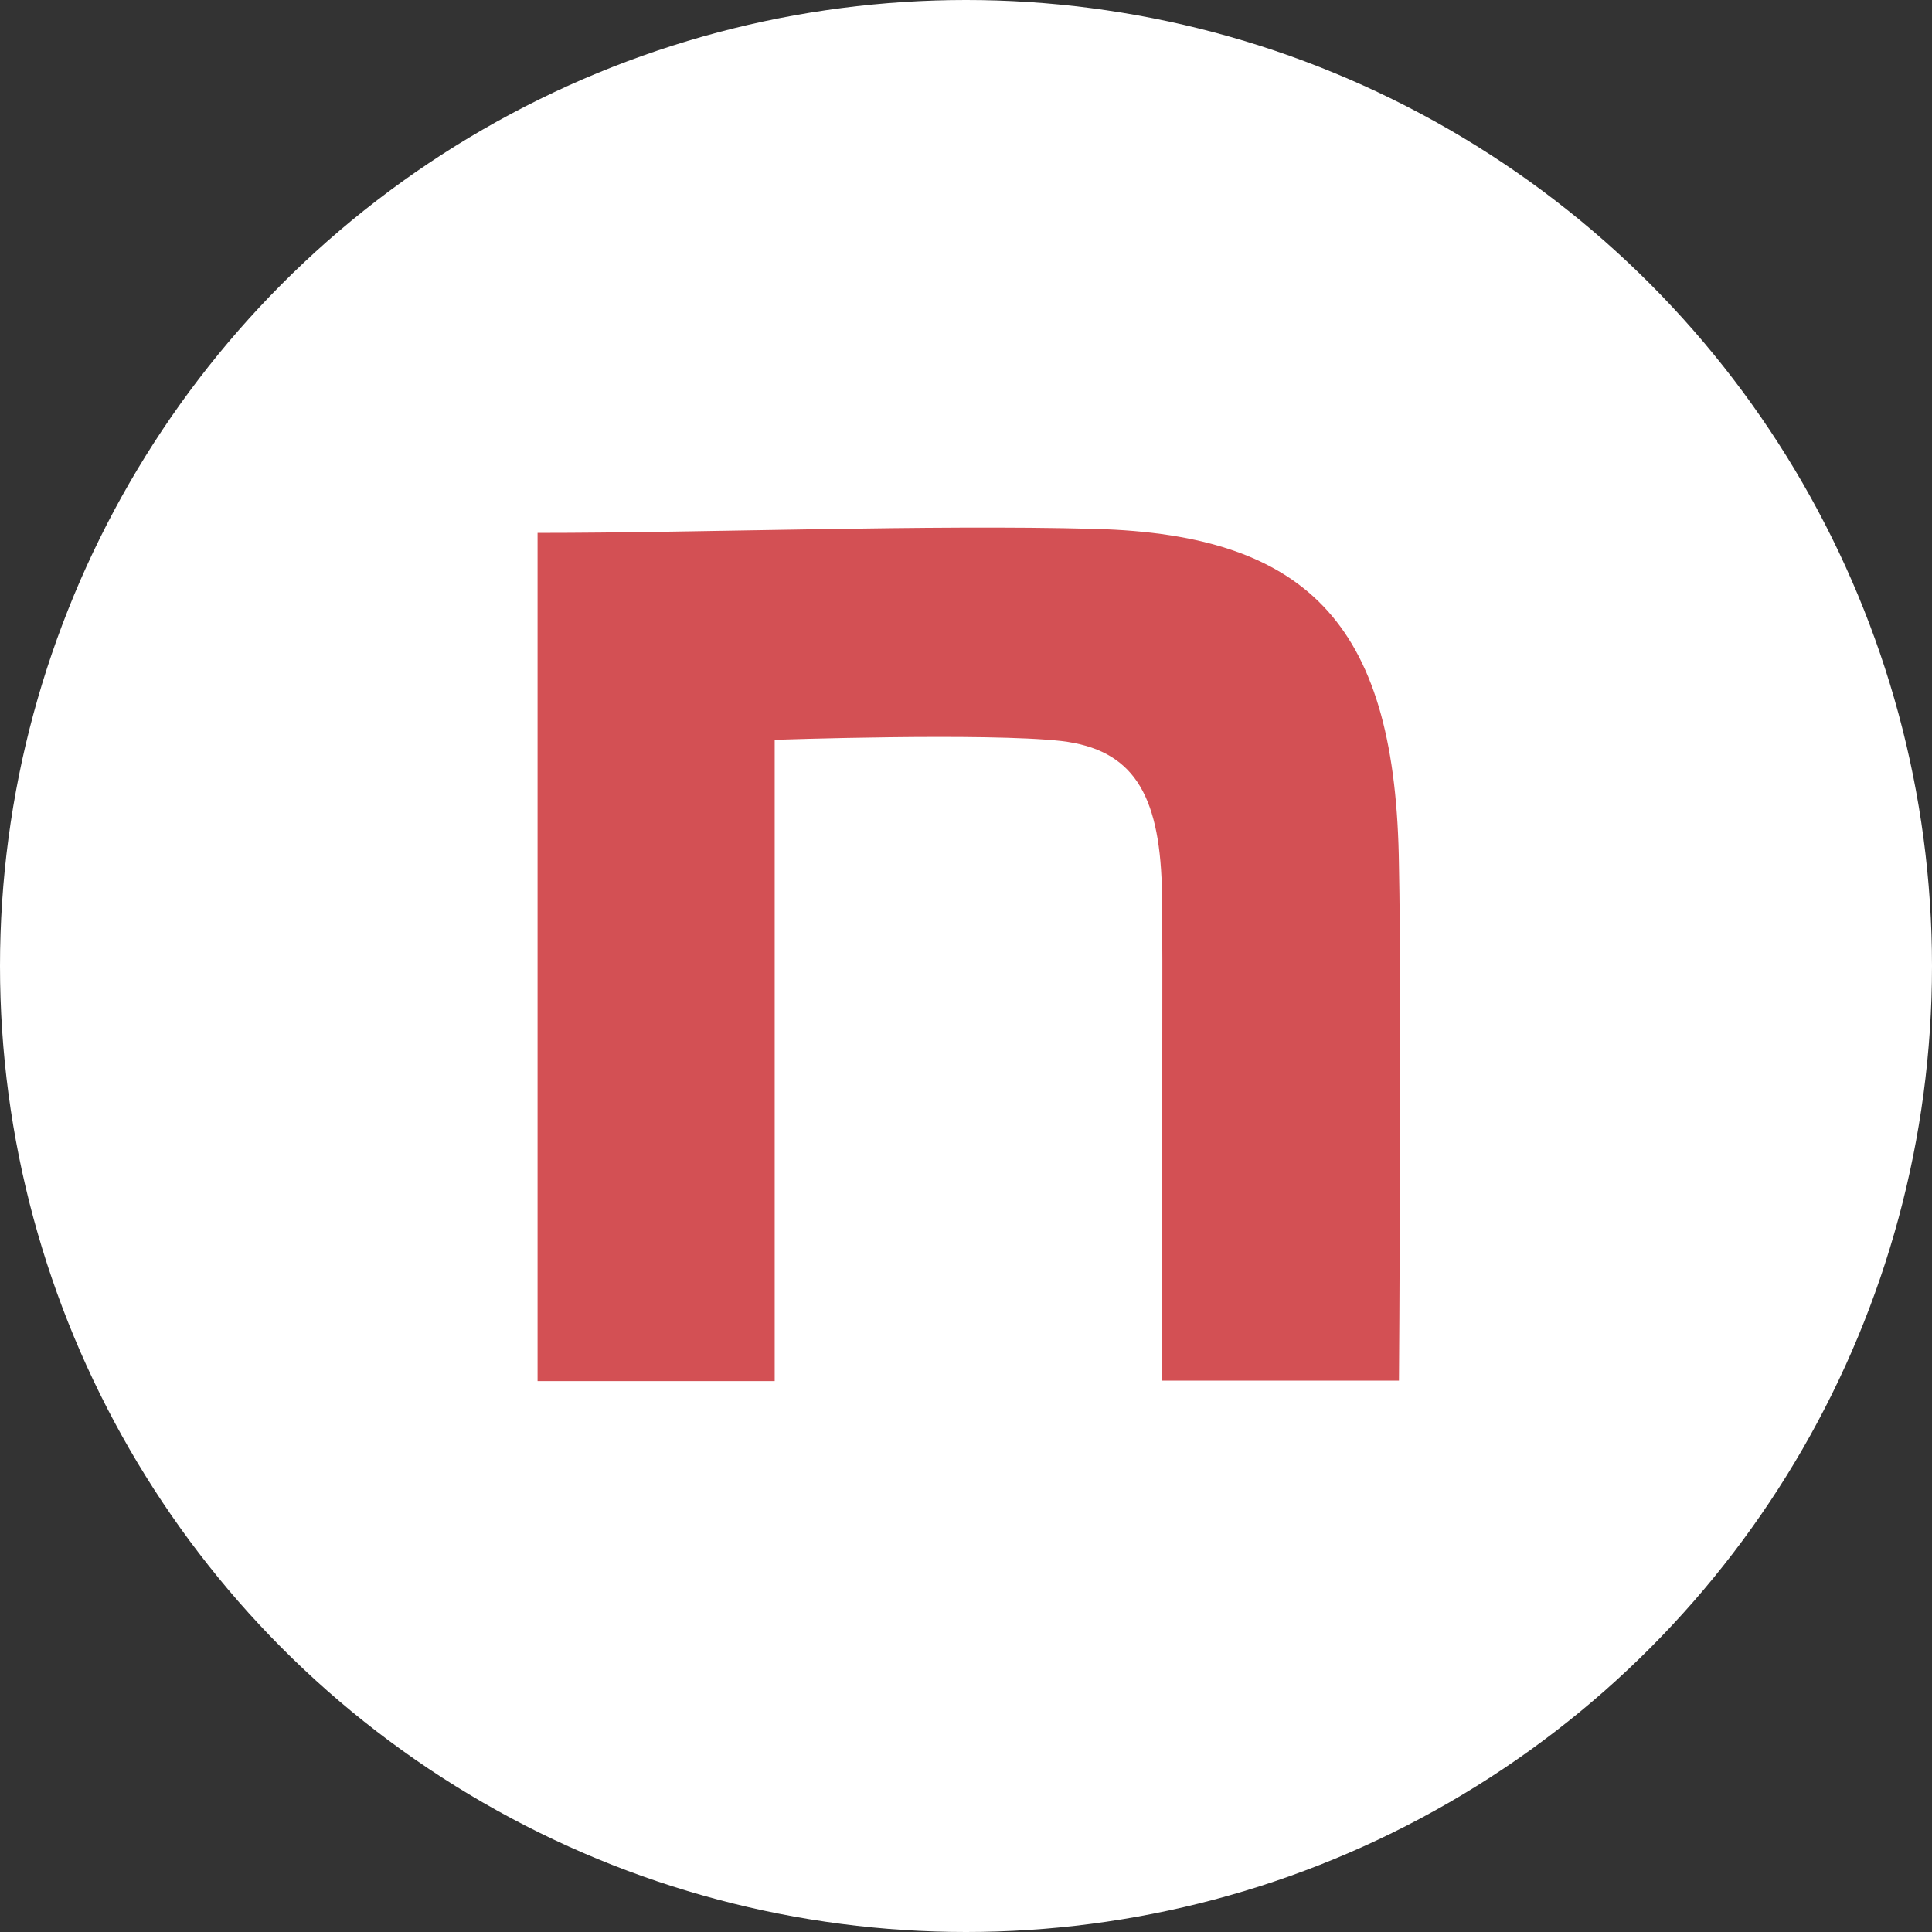
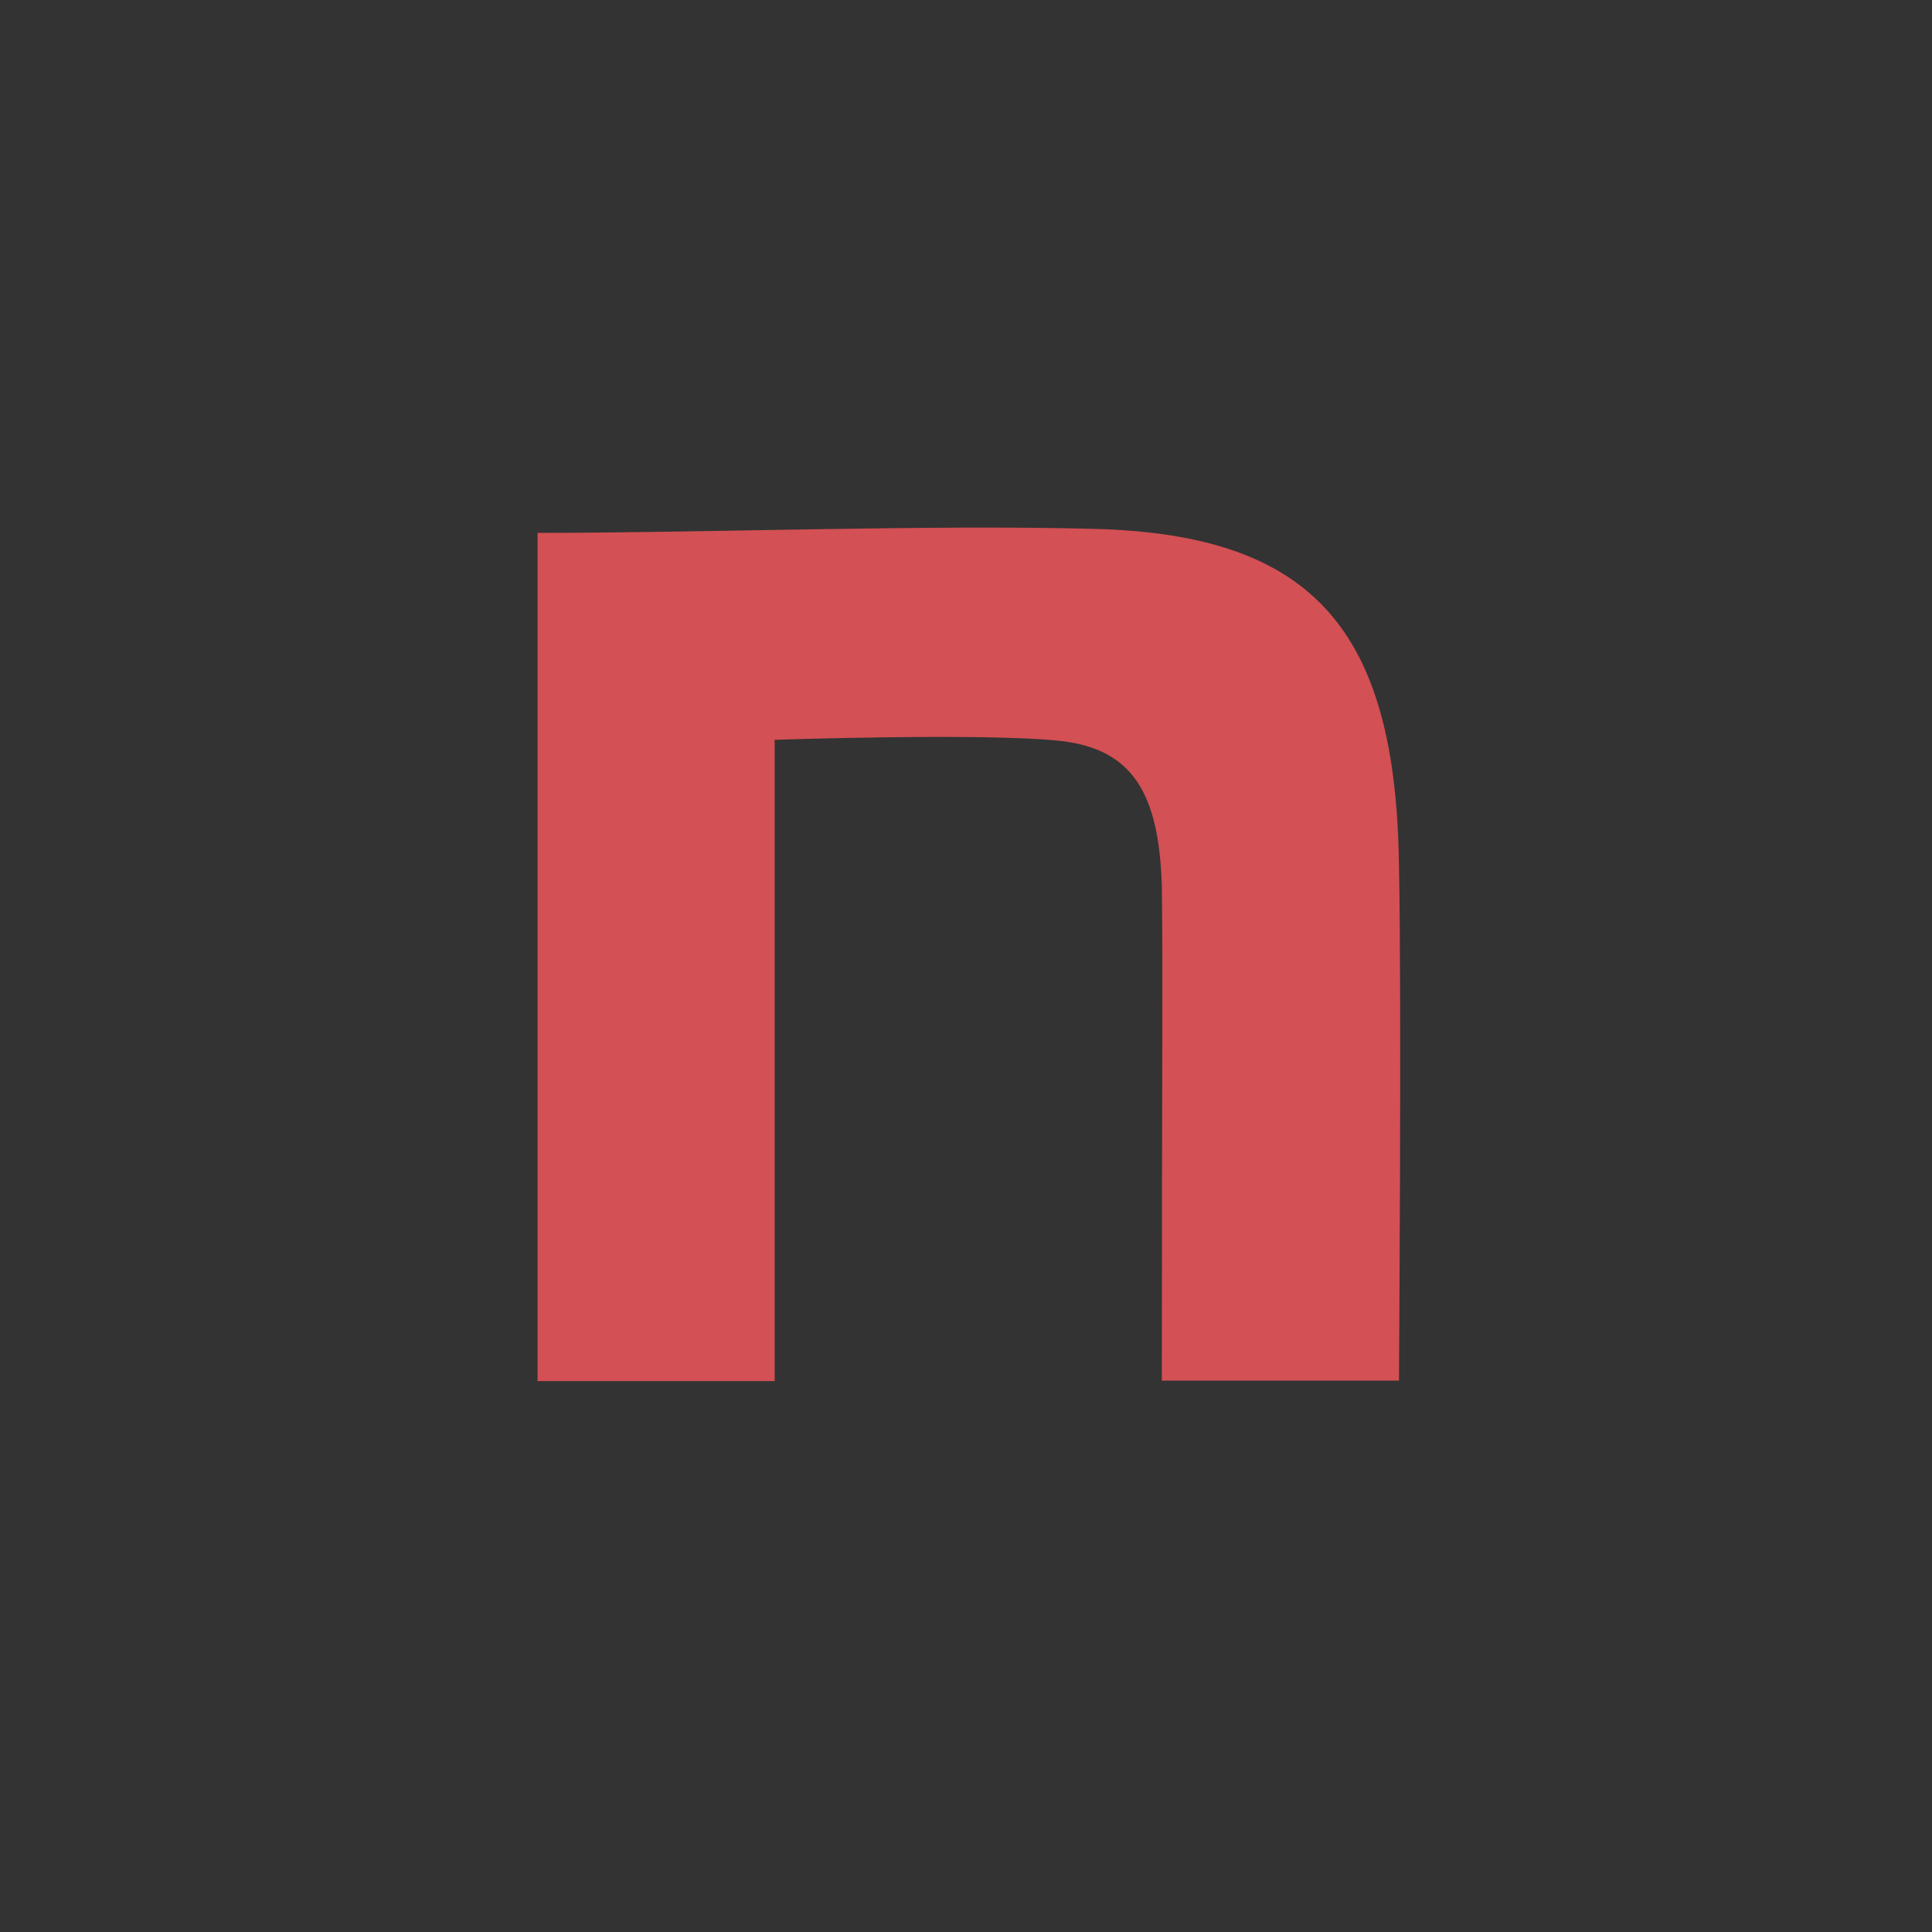
<svg xmlns="http://www.w3.org/2000/svg" id="b" data-name="レイヤー 2" viewBox="0 0 25.6 25.6">
  <rect x="0" y="0" width="25.6" height="25.6" fill="#333333" stroke="none" />
  <g id="c" data-name="direction">
    <g>
-       <circle cx="12.8" cy="12.8" r="12.8" fill="#fff" stroke-width="0" />
      <path d="M7.122,7.061c2.202,0,5.215-.112,7.38-.053,2.902.075,3.997,1.341,4.035,4.462.037,1.769,0,6.824,0,6.824h-3.142c0-4.425.016-5.157,0-6.551-.037-1.229-.385-1.812-1.331-1.924-.999-.112-3.799-.016-3.799-.016v8.497h-3.142V7.061Z" fill="#d35054" stroke-width="0" />
    </g>
  </g>
</svg>